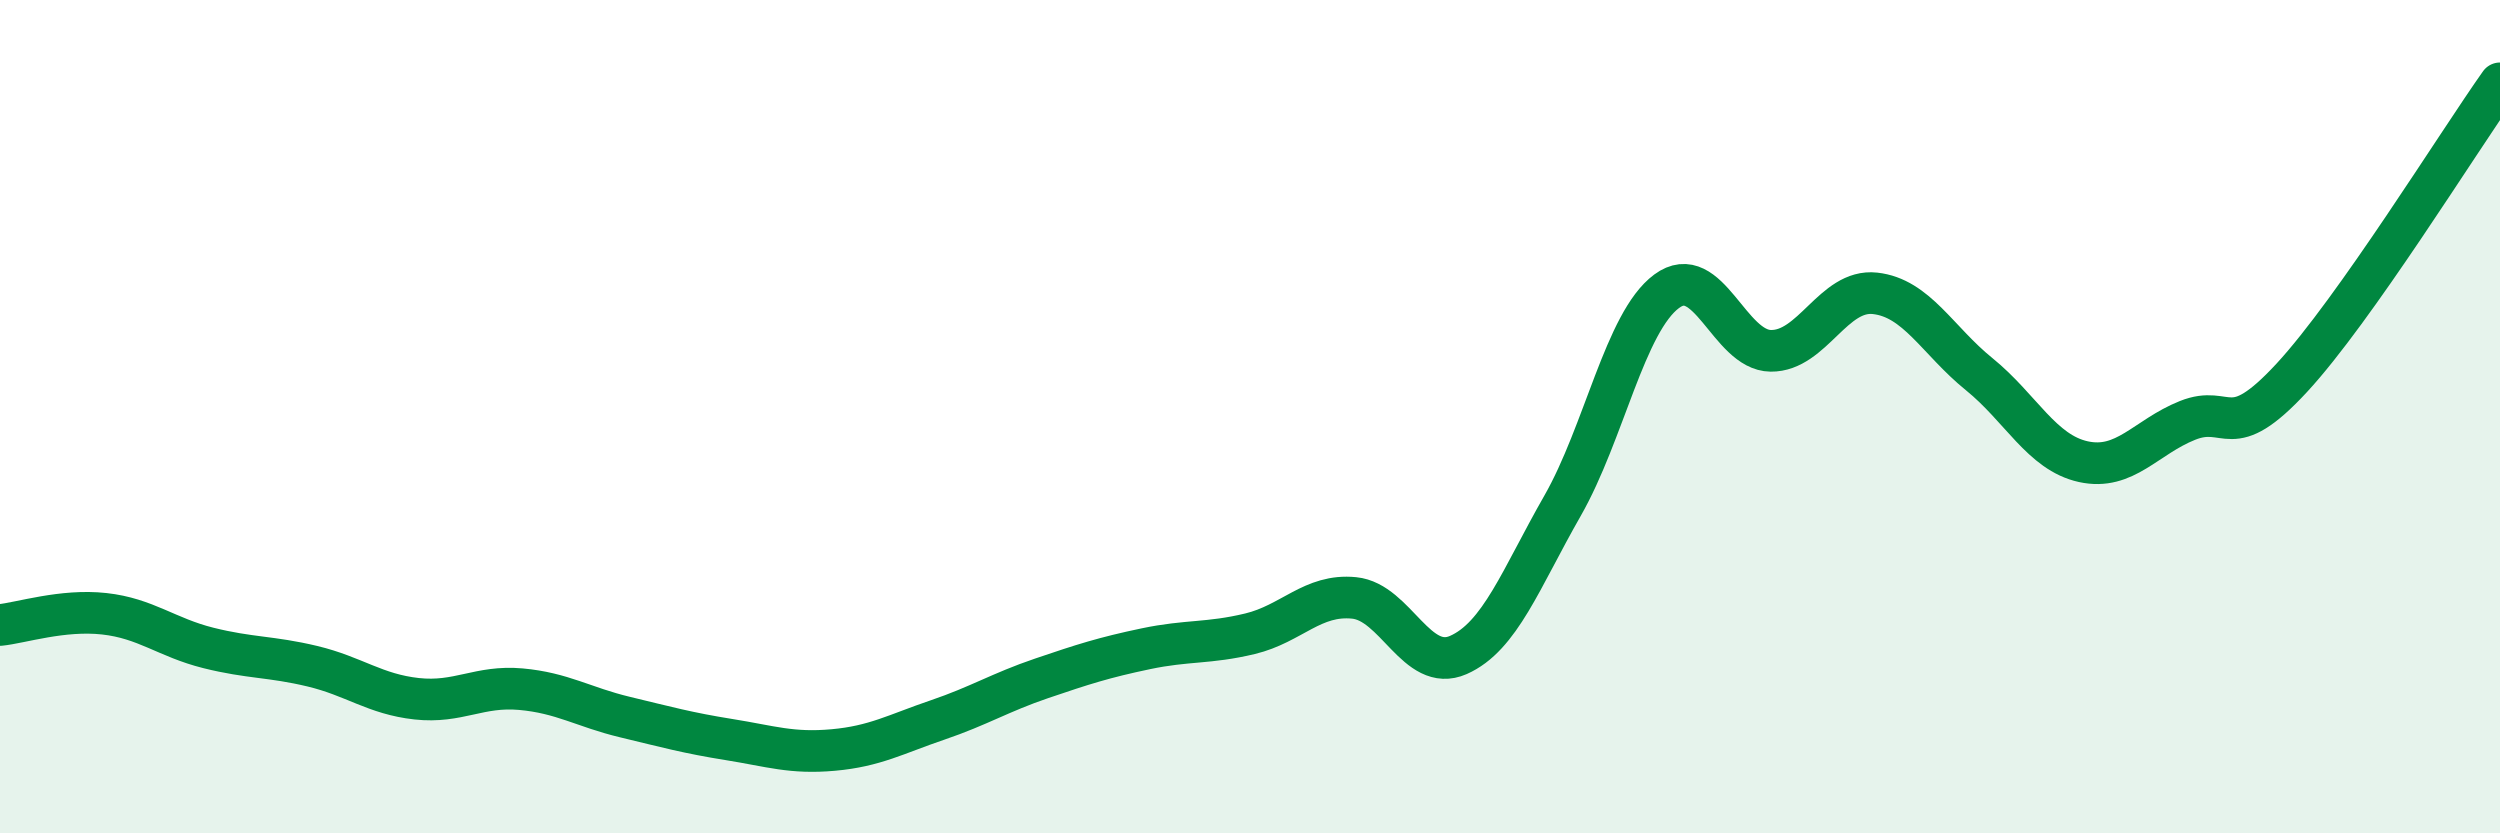
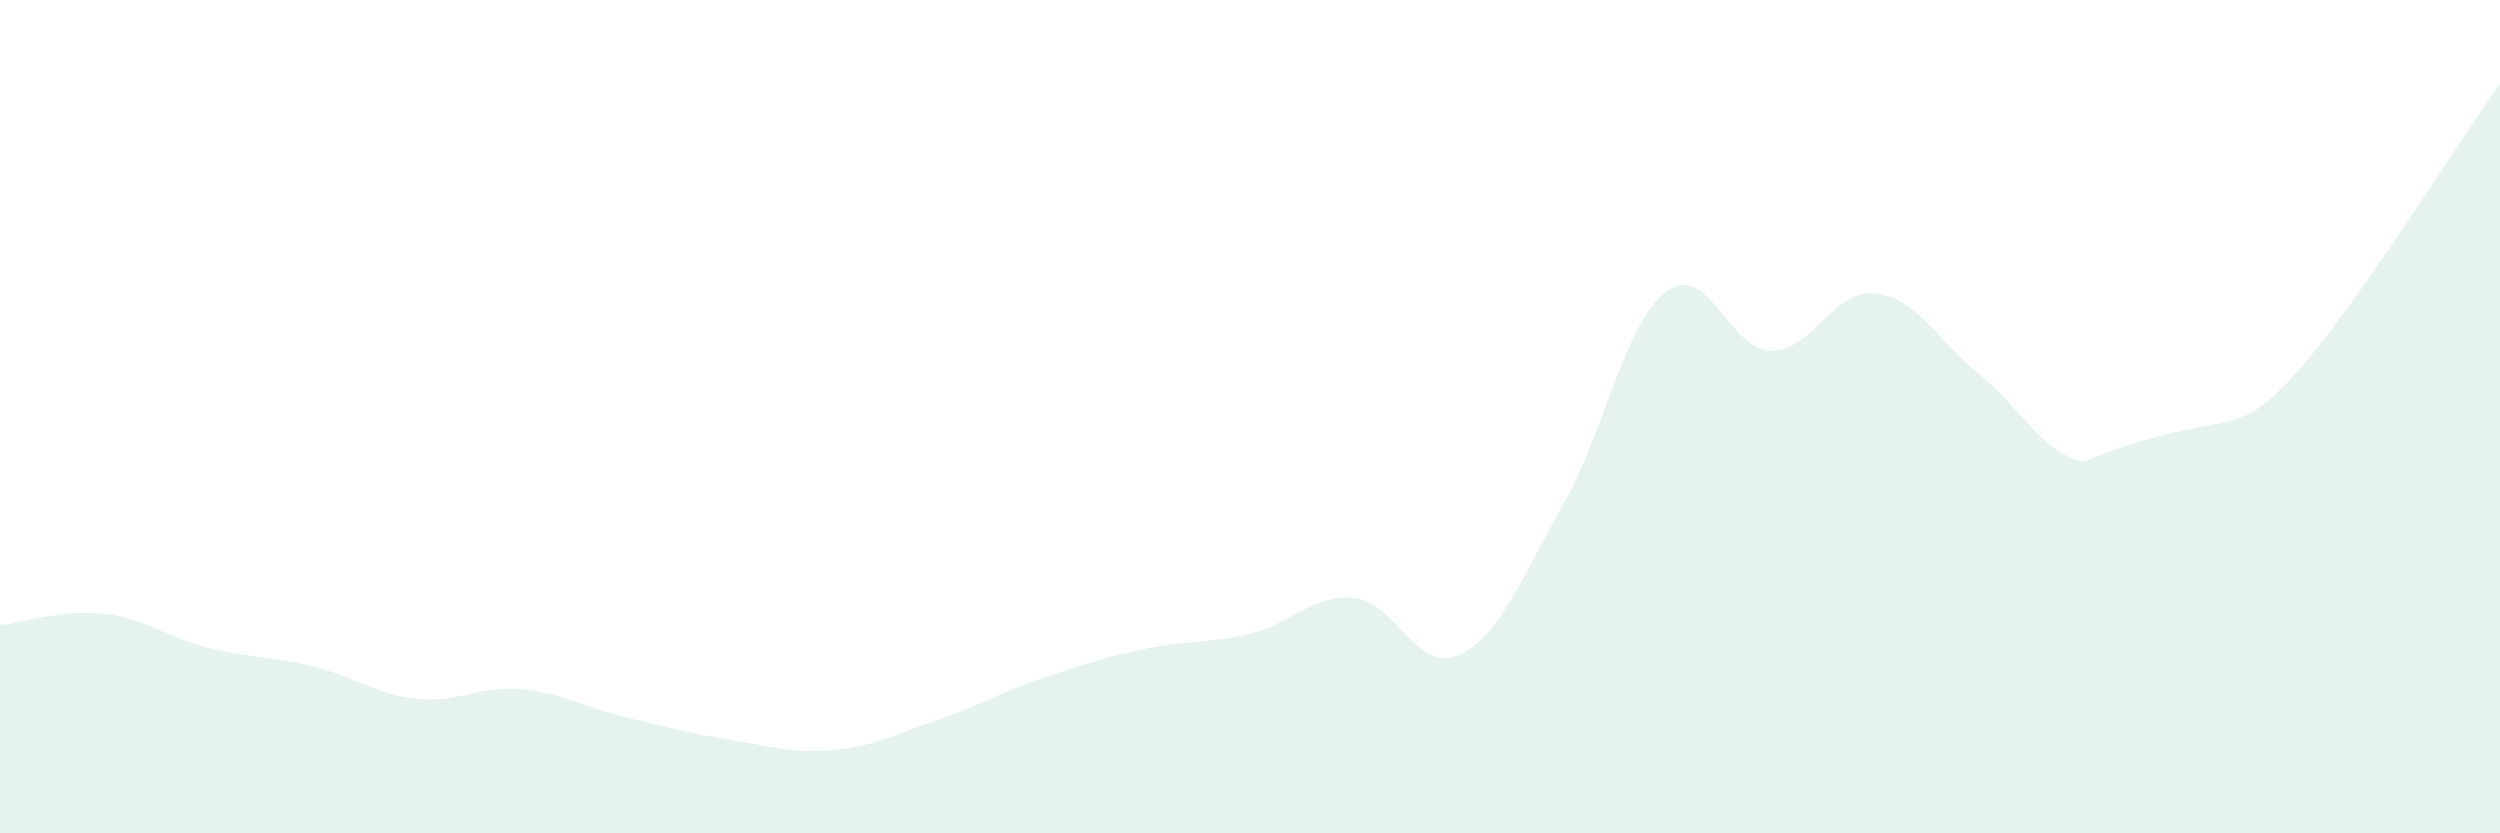
<svg xmlns="http://www.w3.org/2000/svg" width="60" height="20" viewBox="0 0 60 20">
-   <path d="M 0,15 C 0.5,14.95 1.5,14.62 2.5,14.73 C 3.5,14.84 4,15.3 5,15.55 C 6,15.8 6.5,15.75 7.5,15.99 C 8.5,16.23 9,16.66 10,16.77 C 11,16.88 11.5,16.45 12.5,16.54 C 13.5,16.63 14,16.97 15,17.21 C 16,17.45 16.5,17.59 17.5,17.75 C 18.5,17.91 19,18.09 20,18 C 21,17.91 21.5,17.62 22.5,17.28 C 23.5,16.94 24,16.62 25,16.28 C 26,15.94 26.5,15.78 27.5,15.57 C 28.5,15.36 29,15.45 30,15.21 C 31,14.97 31.5,14.25 32.5,14.35 C 33.5,14.45 34,16.16 35,15.72 C 36,15.28 36.5,13.89 37.5,12.14 C 38.5,10.39 39,7.73 40,6.99 C 41,6.25 41.5,8.41 42.5,8.42 C 43.5,8.43 44,6.93 45,7.04 C 46,7.15 46.5,8.17 47.5,8.98 C 48.5,9.79 49,10.86 50,11.08 C 51,11.3 51.5,10.49 52.5,10.09 C 53.5,9.69 53.5,10.69 55,9.07 C 56.5,7.45 59,3.41 60,2L60 20L0 20Z" fill="#008740" opacity="0.1" stroke-linecap="round" stroke-linejoin="round" />
-   <path d="M 0,15 C 0.5,14.95 1.5,14.62 2.5,14.73 C 3.5,14.84 4,15.3 5,15.55 C 6,15.8 6.5,15.75 7.5,15.99 C 8.5,16.23 9,16.66 10,16.77 C 11,16.88 11.5,16.45 12.5,16.54 C 13.5,16.63 14,16.97 15,17.21 C 16,17.45 16.5,17.59 17.5,17.75 C 18.5,17.91 19,18.09 20,18 C 21,17.91 21.5,17.62 22.5,17.28 C 23.5,16.94 24,16.62 25,16.28 C 26,15.94 26.5,15.78 27.5,15.57 C 28.5,15.36 29,15.45 30,15.21 C 31,14.97 31.5,14.25 32.5,14.35 C 33.5,14.45 34,16.16 35,15.72 C 36,15.28 36.5,13.89 37.5,12.14 C 38.5,10.39 39,7.73 40,6.99 C 41,6.25 41.5,8.41 42.5,8.42 C 43.5,8.43 44,6.93 45,7.04 C 46,7.15 46.5,8.17 47.5,8.98 C 48.5,9.79 49,10.86 50,11.08 C 51,11.3 51.5,10.49 52.5,10.09 C 53.5,9.69 53.5,10.69 55,9.07 C 56.5,7.45 59,3.41 60,2" stroke="#008740" stroke-width="1" fill="none" stroke-linecap="round" stroke-linejoin="round" />
+   <path d="M 0,15 C 0.5,14.95 1.5,14.62 2.5,14.73 C 3.5,14.84 4,15.3 5,15.55 C 6,15.8 6.5,15.75 7.5,15.99 C 8.5,16.23 9,16.66 10,16.77 C 11,16.88 11.5,16.45 12.5,16.54 C 13.5,16.63 14,16.97 15,17.21 C 16,17.45 16.5,17.59 17.5,17.75 C 18.5,17.91 19,18.09 20,18 C 21,17.91 21.5,17.62 22.5,17.28 C 23.5,16.94 24,16.62 25,16.28 C 26,15.94 26.5,15.78 27.5,15.57 C 28.5,15.36 29,15.45 30,15.21 C 31,14.97 31.5,14.25 32.5,14.35 C 33.5,14.45 34,16.16 35,15.72 C 36,15.28 36.5,13.89 37.5,12.14 C 38.5,10.39 39,7.73 40,6.99 C 41,6.25 41.5,8.41 42.5,8.42 C 43.5,8.43 44,6.93 45,7.04 C 46,7.15 46.5,8.17 47.5,8.98 C 48.5,9.79 49,10.86 50,11.08 C 53.5,9.69 53.5,10.69 55,9.07 C 56.5,7.45 59,3.41 60,2L60 20L0 20Z" fill="#008740" opacity="0.1" stroke-linecap="round" stroke-linejoin="round" />
</svg>